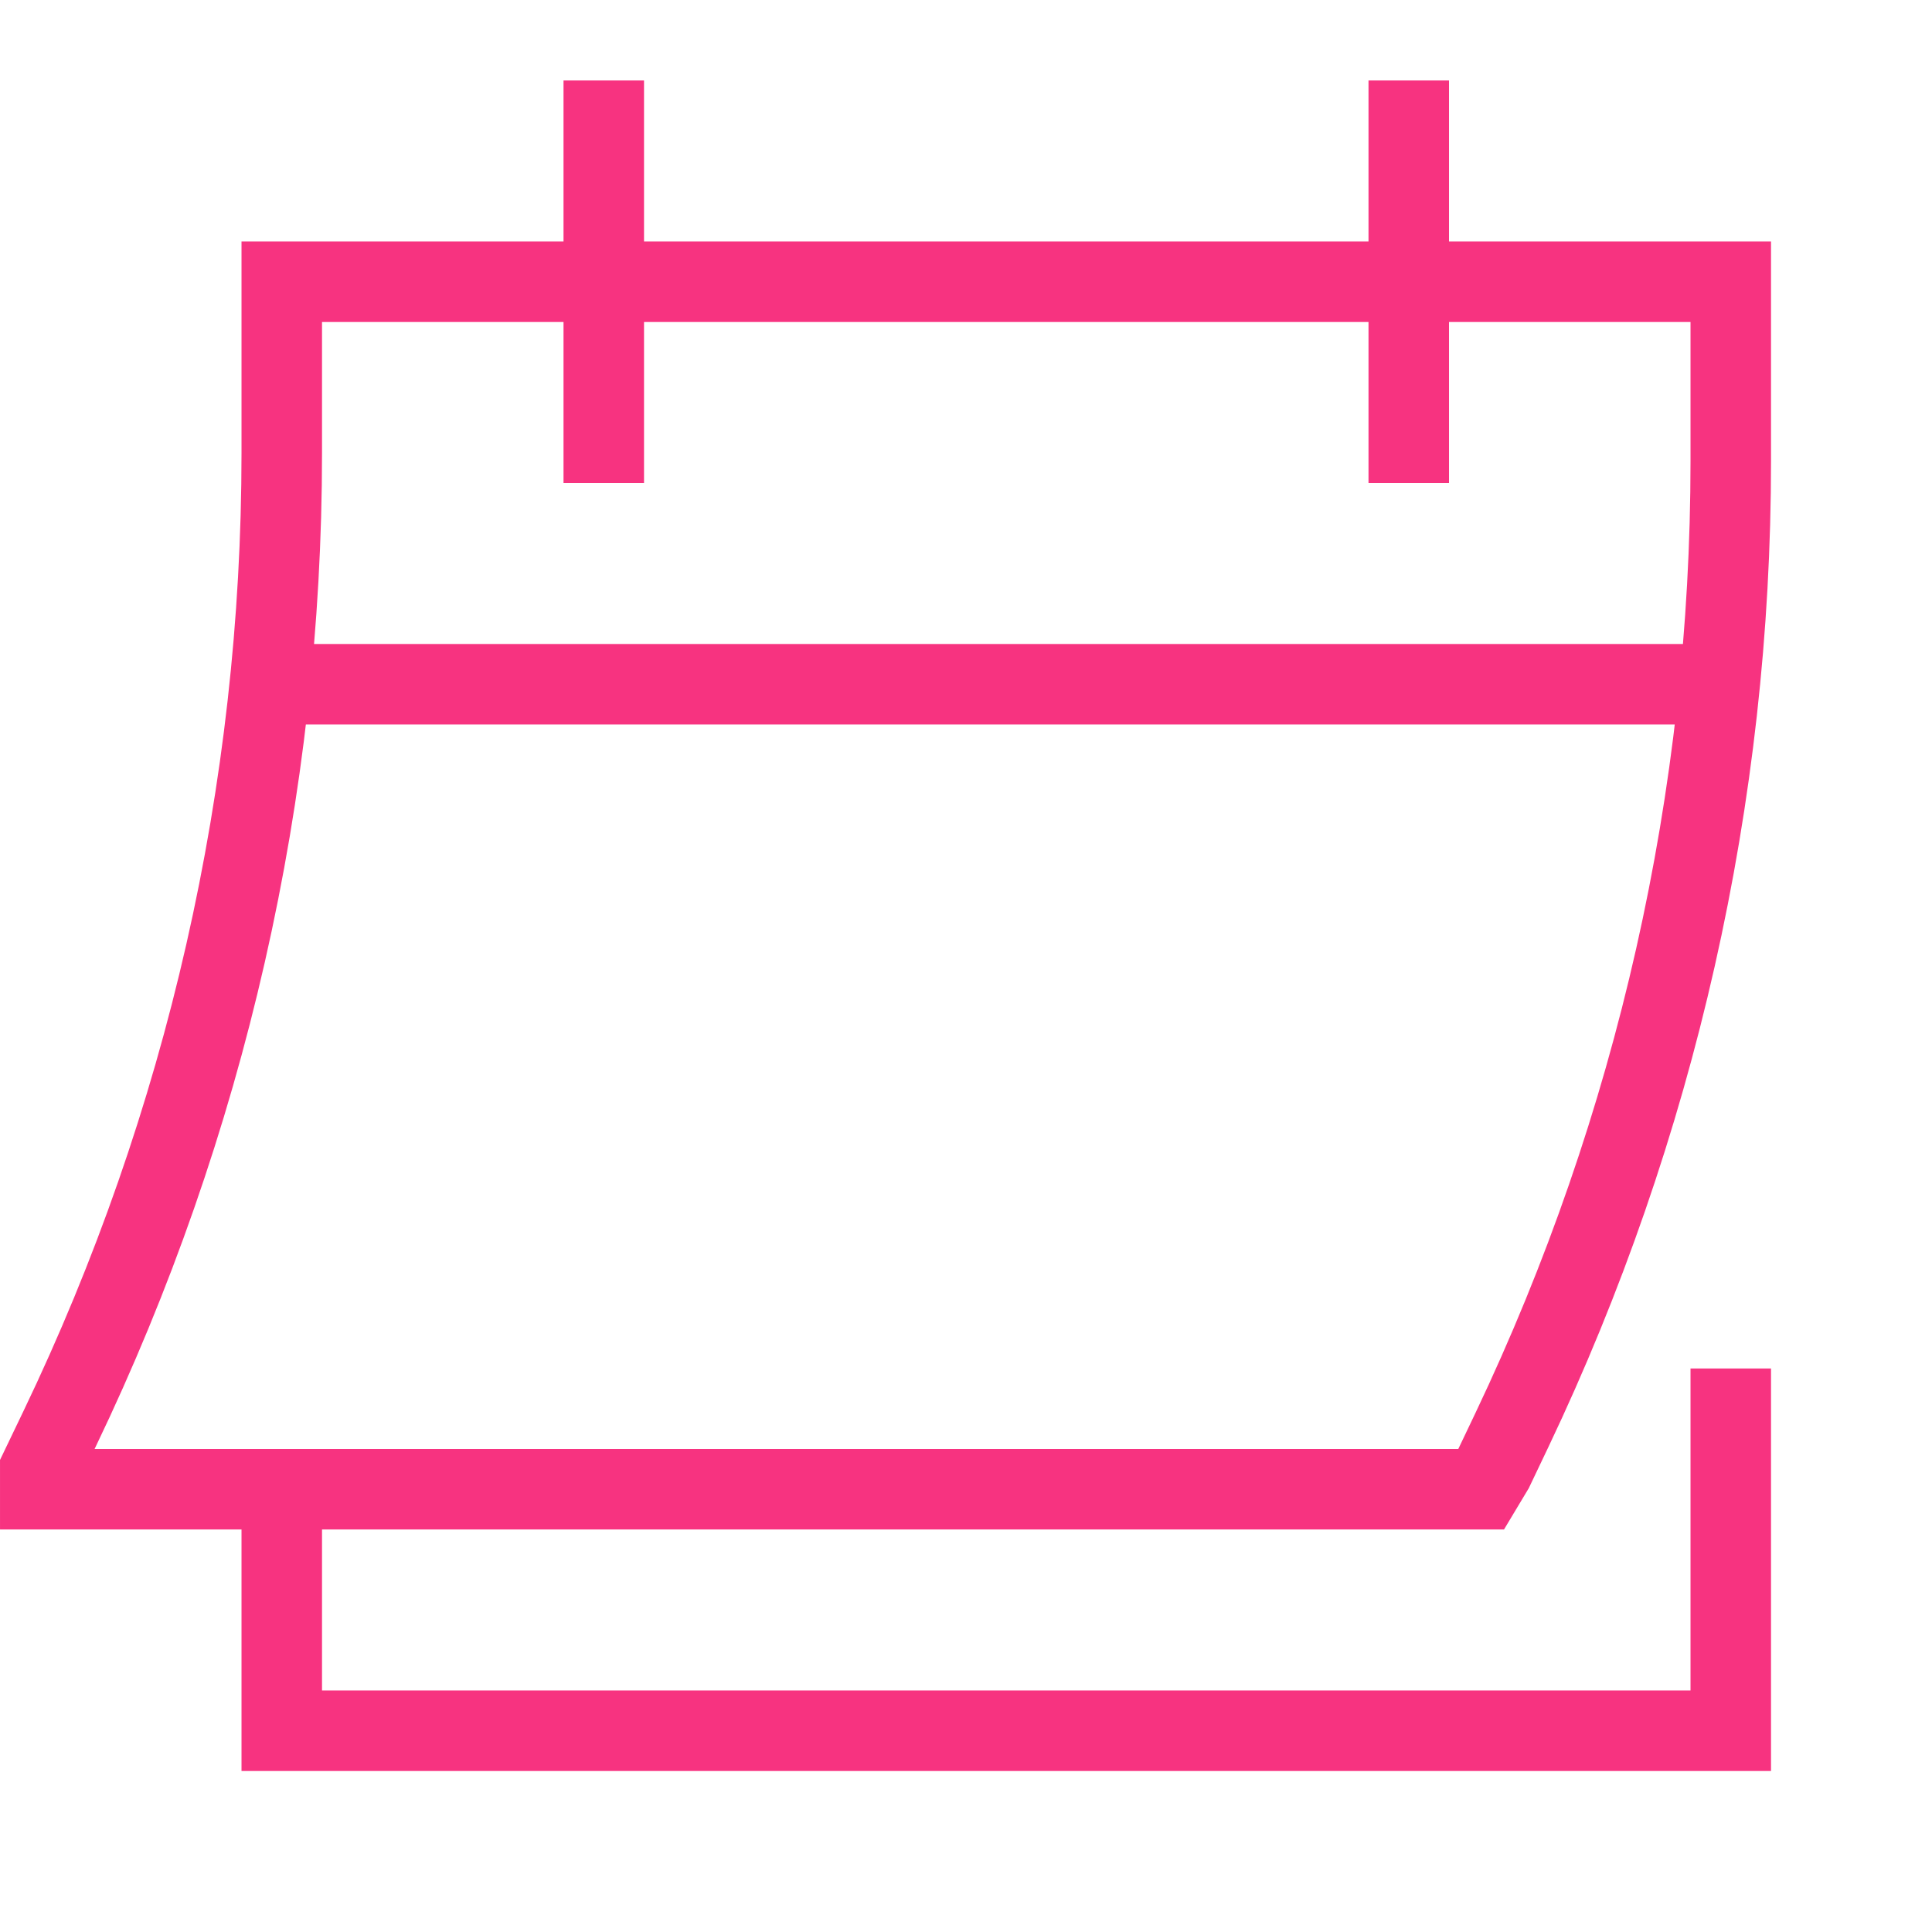
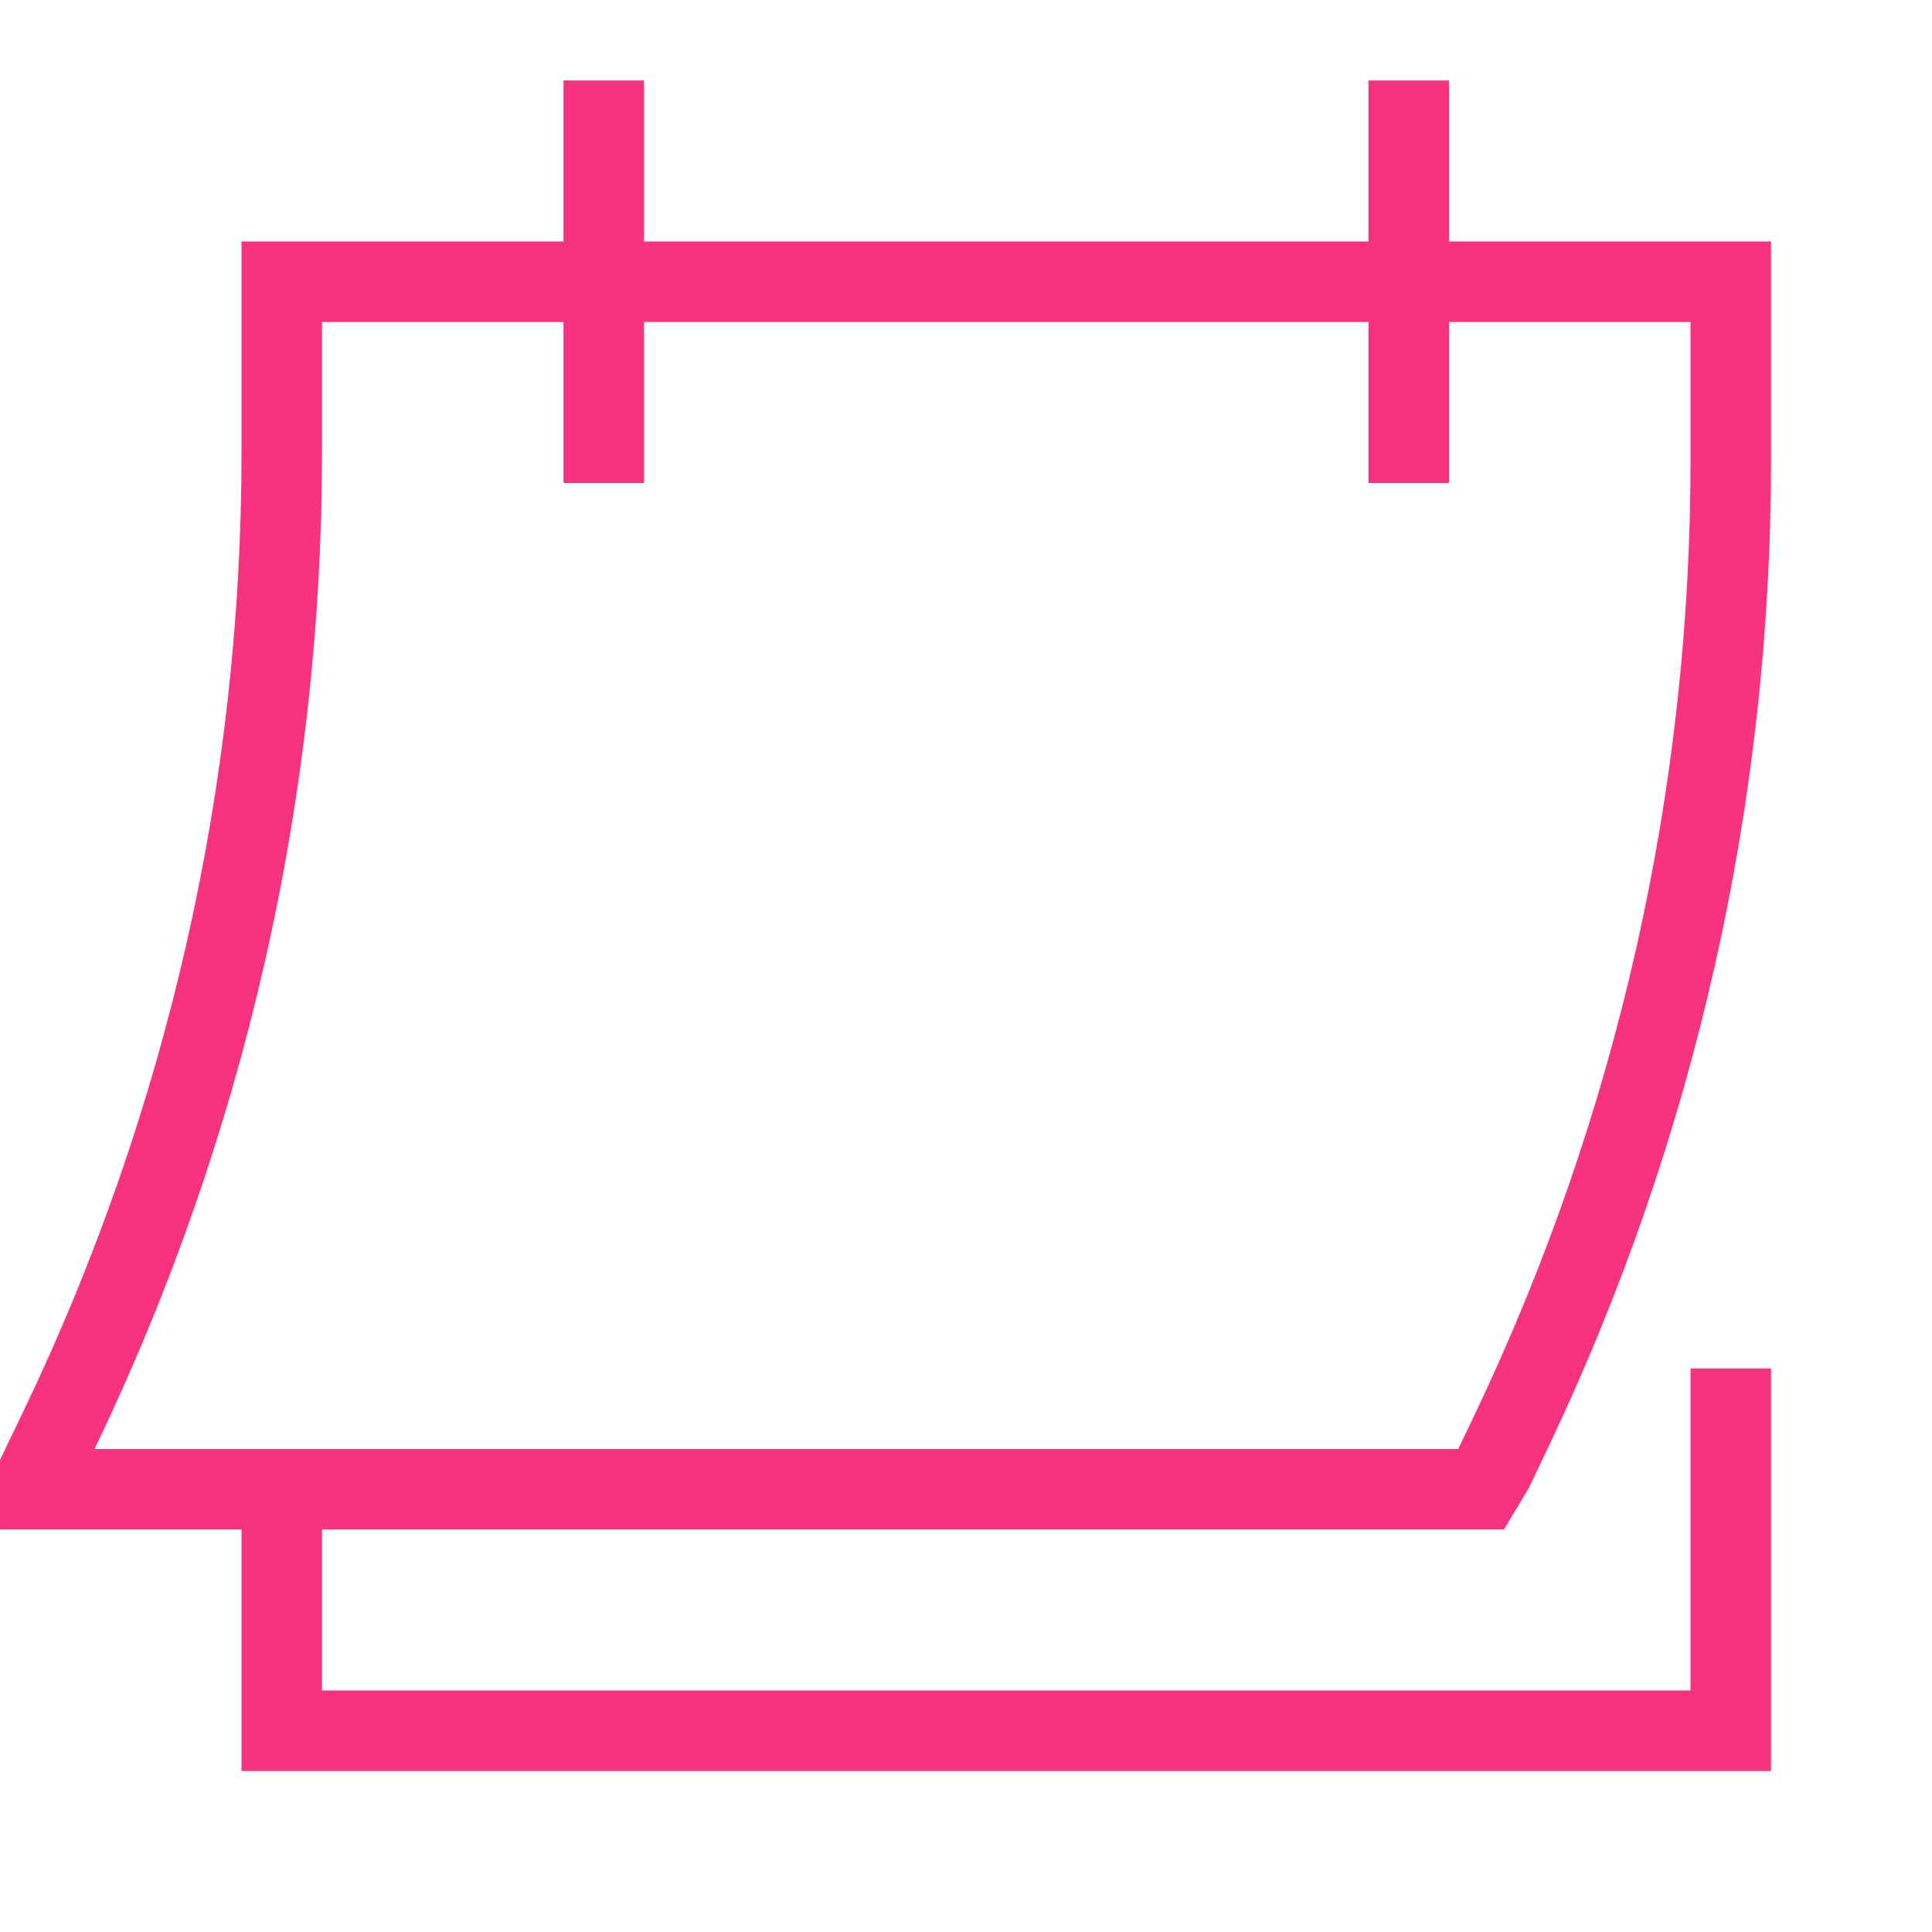
<svg xmlns="http://www.w3.org/2000/svg" width="100" height="100" viewBox="0 0 100 100" fill="none">
-   <path d="M31.251 24.999V4.166M72.917 24.999V4.166M89.584 70.833V89.583H14.584V77.083M89.013 35.416H13.967M2.084 76.041V77.083H76.667L77.292 76.041L78.267 73.995C85.718 58.336 89.584 41.212 89.584 23.87V14.583H14.584V23.449C14.584 40.925 10.658 58.178 3.096 73.933L2.084 76.041Z" stroke="#F73380" stroke-width="4.167" />
+   <path d="M31.251 24.999V4.166M72.917 24.999V4.166M89.584 70.833V89.583H14.584V77.083M89.013 35.416M2.084 76.041V77.083H76.667L77.292 76.041L78.267 73.995C85.718 58.336 89.584 41.212 89.584 23.87V14.583H14.584V23.449C14.584 40.925 10.658 58.178 3.096 73.933L2.084 76.041Z" stroke="#F73380" stroke-width="4.167" />
</svg>